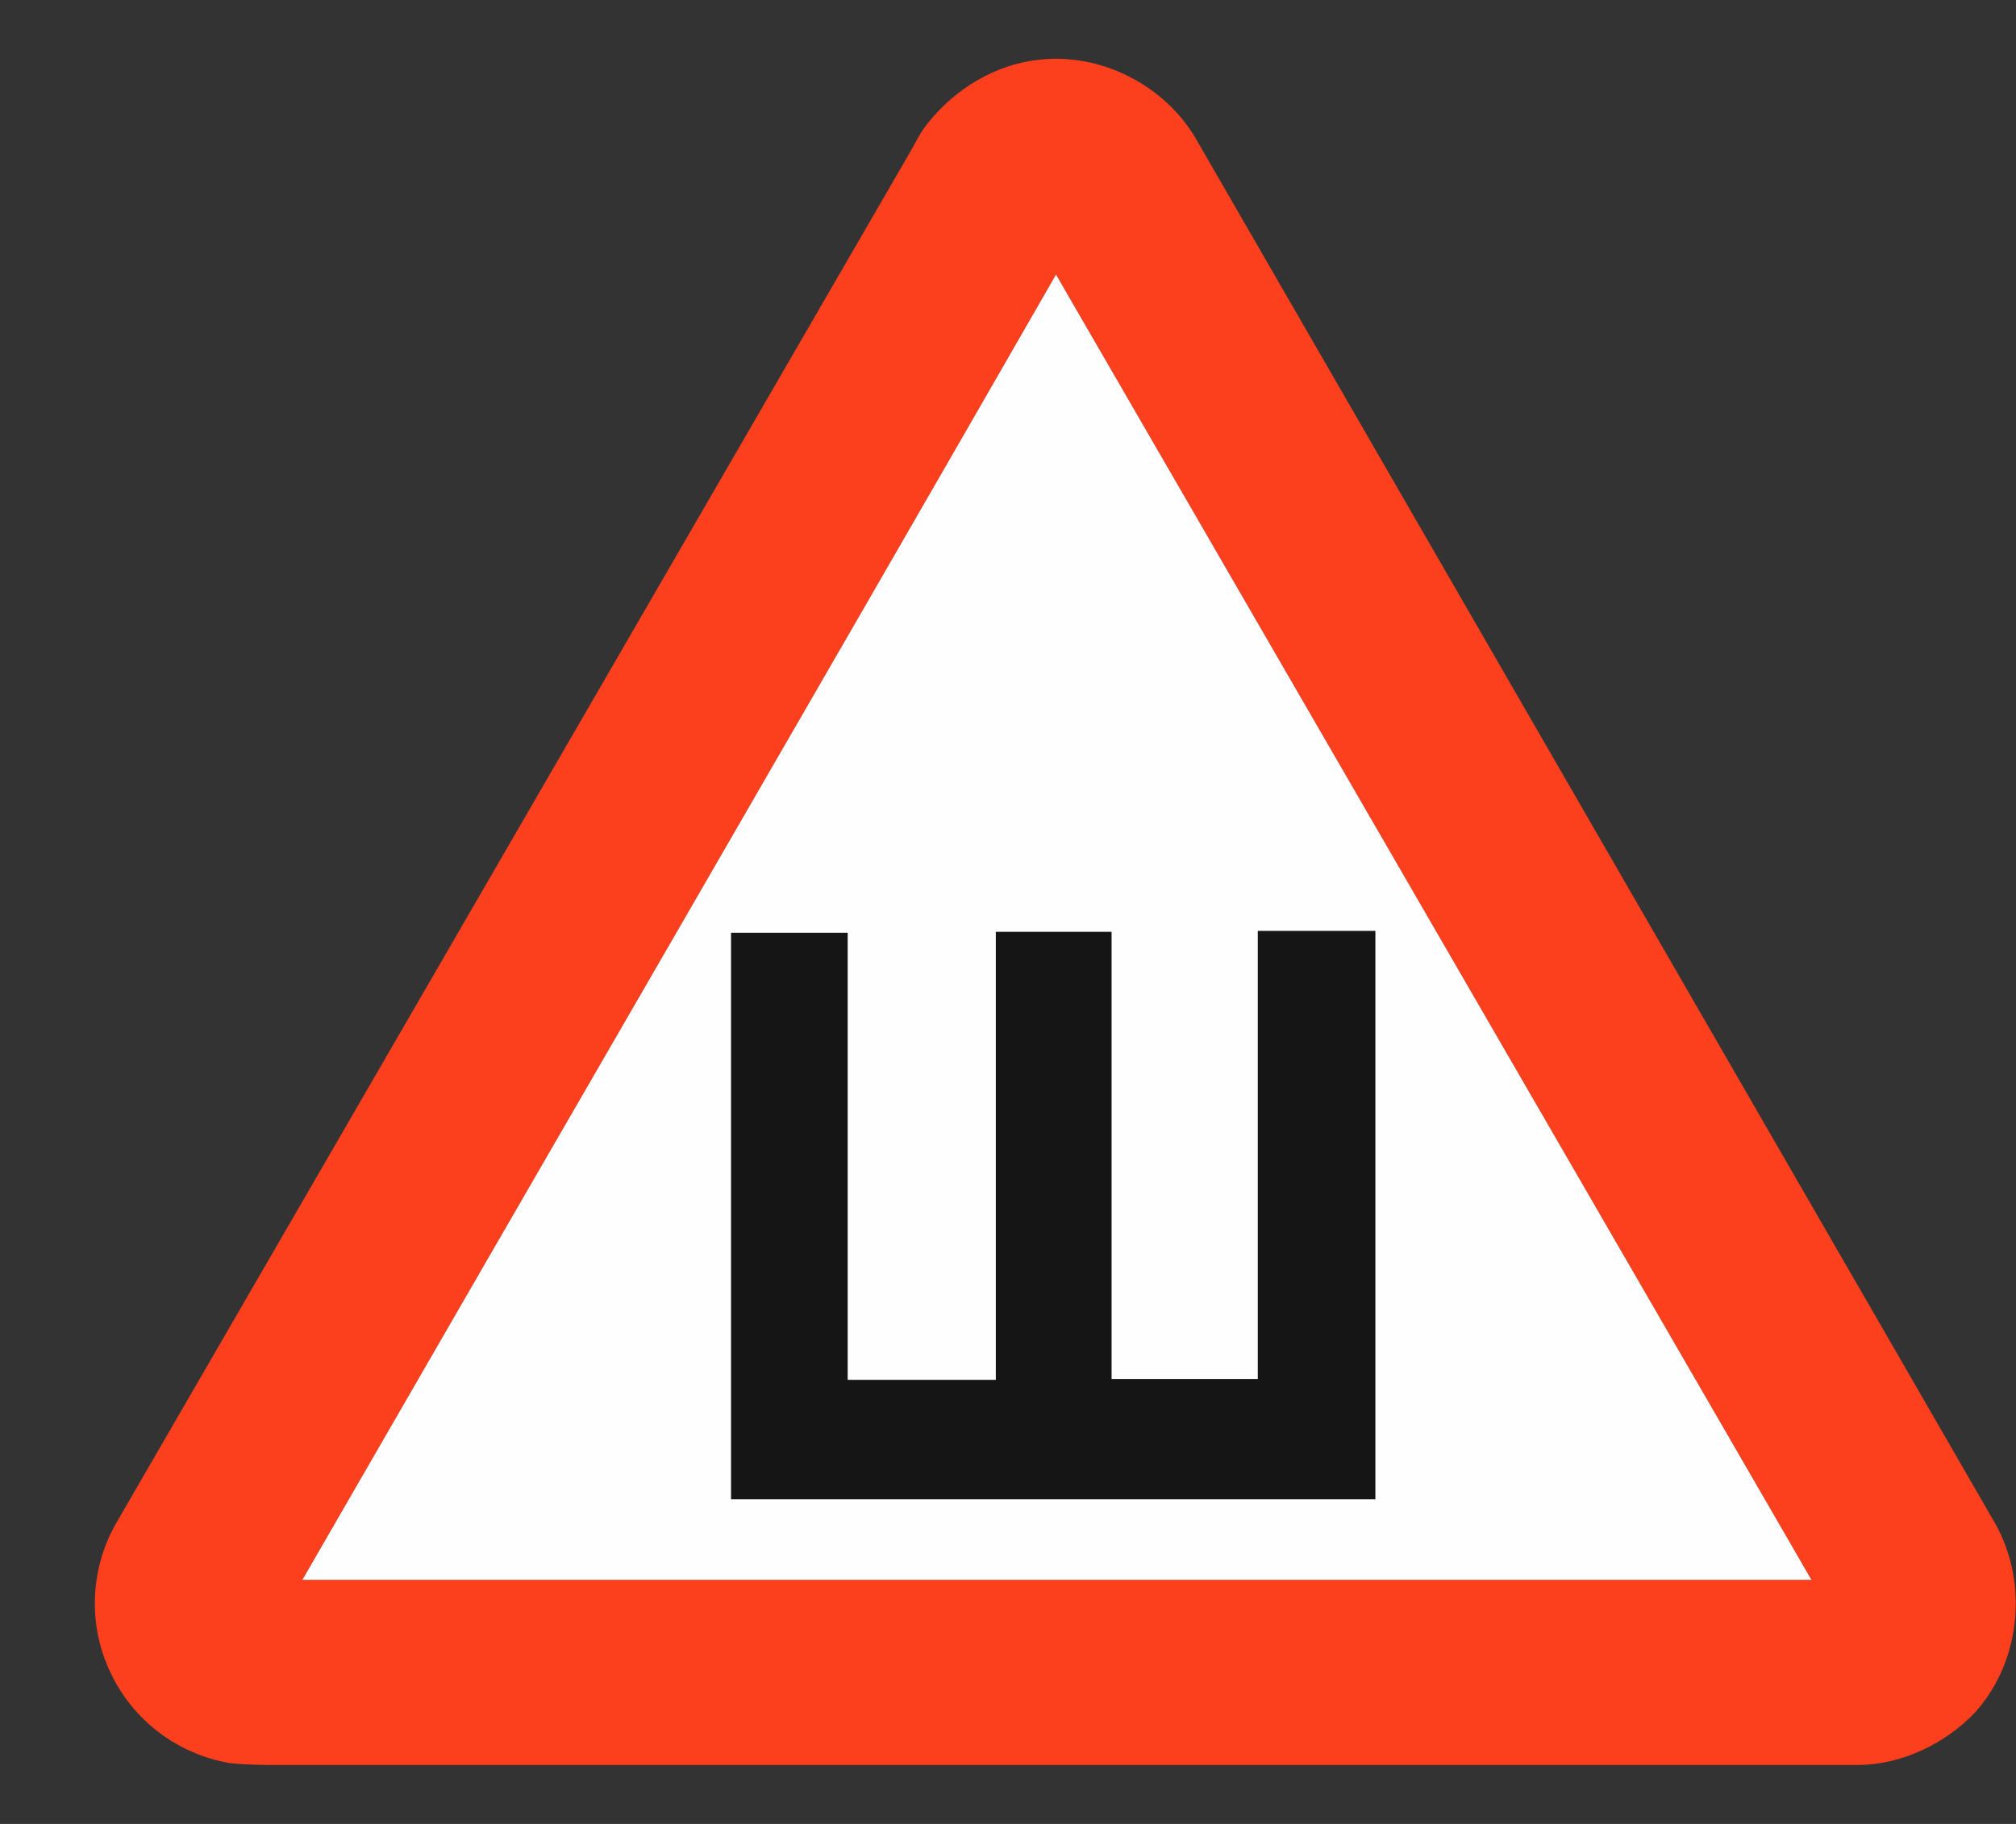
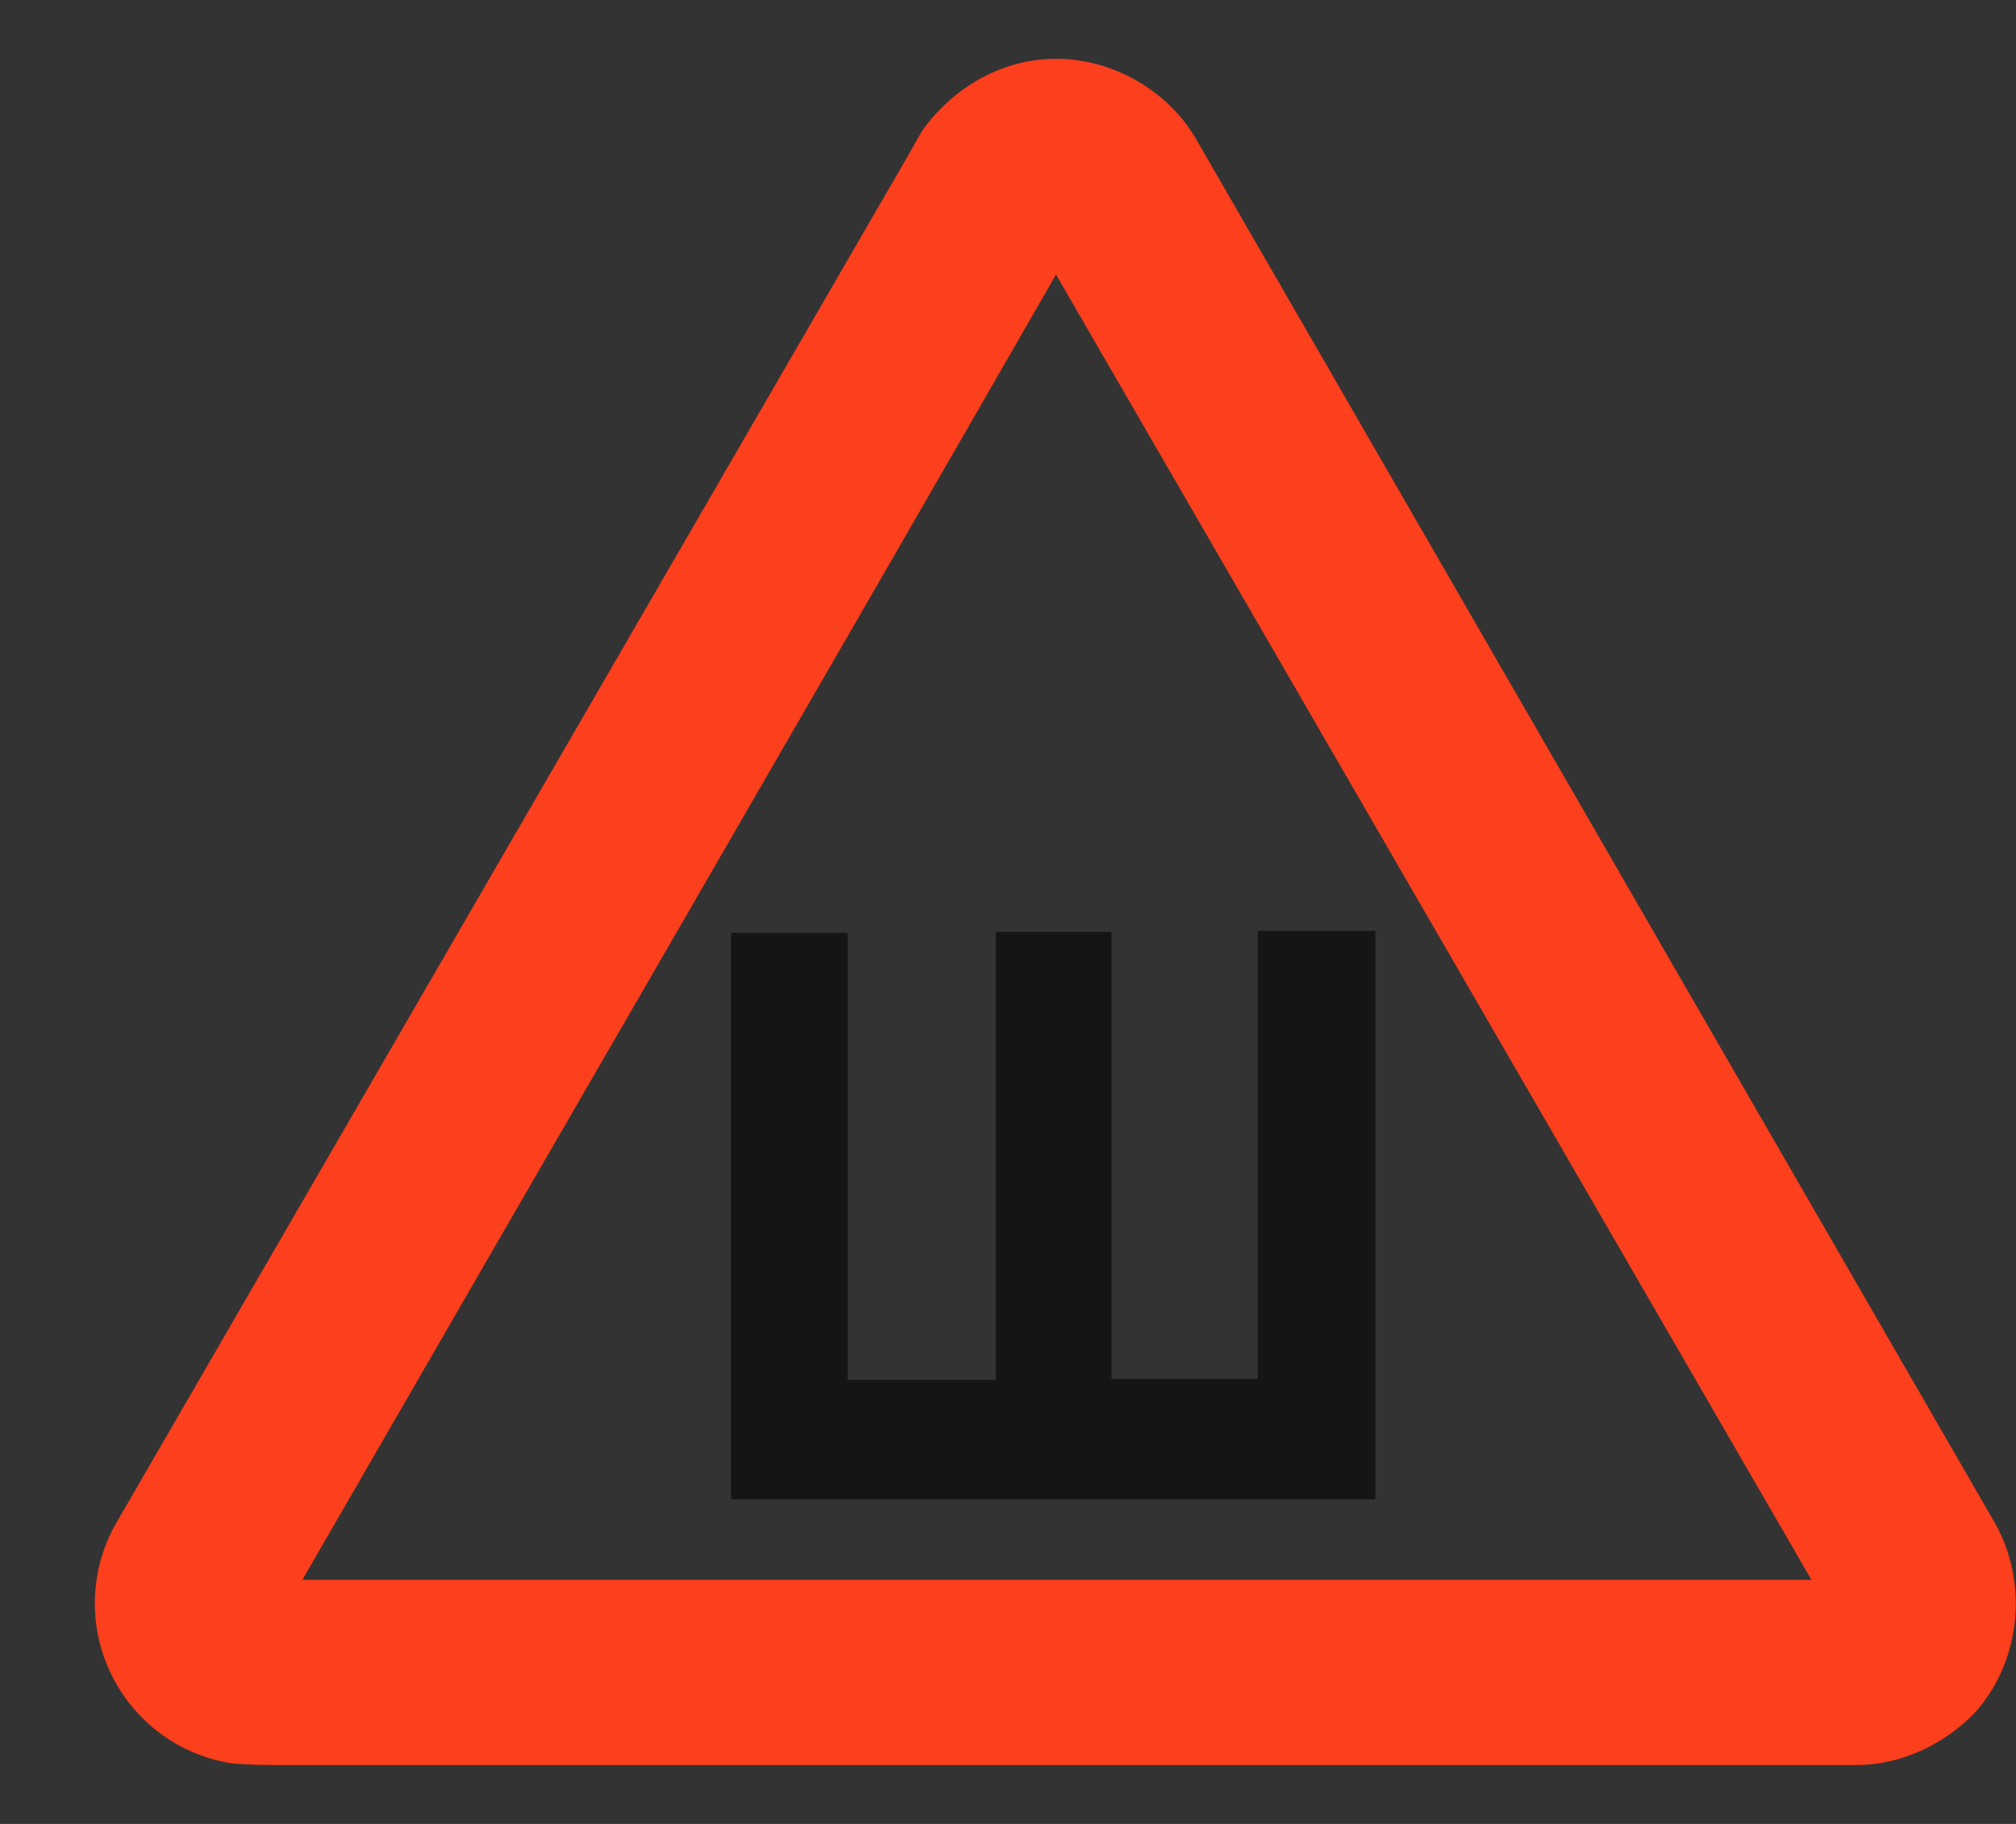
<svg xmlns="http://www.w3.org/2000/svg" width="21" height="19" viewBox="0 0 21 19" fill="none">
  <rect x="0" y="0" width="21" height="19" fill="#333333" stroke="none" />
  <path fill-rule="evenodd" clip-rule="evenodd" d="M3.15 16.457H18.869L11 2.86C8.396 7.393 5.764 11.925 3.15 16.457ZM10.817 0.623C11.463 0.546 12.128 0.884 12.456 1.443L20.749 15.811C21.135 16.438 21.067 17.287 20.576 17.836C20.267 18.164 19.804 18.386 19.351 18.386H2.929C2.765 18.386 2.572 18.386 2.398 18.367C2.131 18.322 1.879 18.214 1.662 18.052C1.446 17.889 1.272 17.677 1.155 17.433C1.037 17.189 0.98 16.921 0.989 16.65C0.997 16.38 1.07 16.115 1.203 15.879L9.467 1.607C9.525 1.51 9.582 1.385 9.66 1.289C9.949 0.922 10.373 0.671 10.817 0.623Z" fill="#FC3F1D" />
-   <path fill-rule="evenodd" clip-rule="evenodd" d="M3.15 16.457H18.869L11 2.86C8.396 7.393 5.764 11.925 3.15 16.457Z" fill="#FEFEFE" />
  <path fill-rule="evenodd" clip-rule="evenodd" d="M7.615 9.717H8.83V14.374H10.373V9.707H11.579V14.365H13.102V9.697H14.327V15.618H7.615V9.697V9.717Z" fill="#151515" />
</svg>